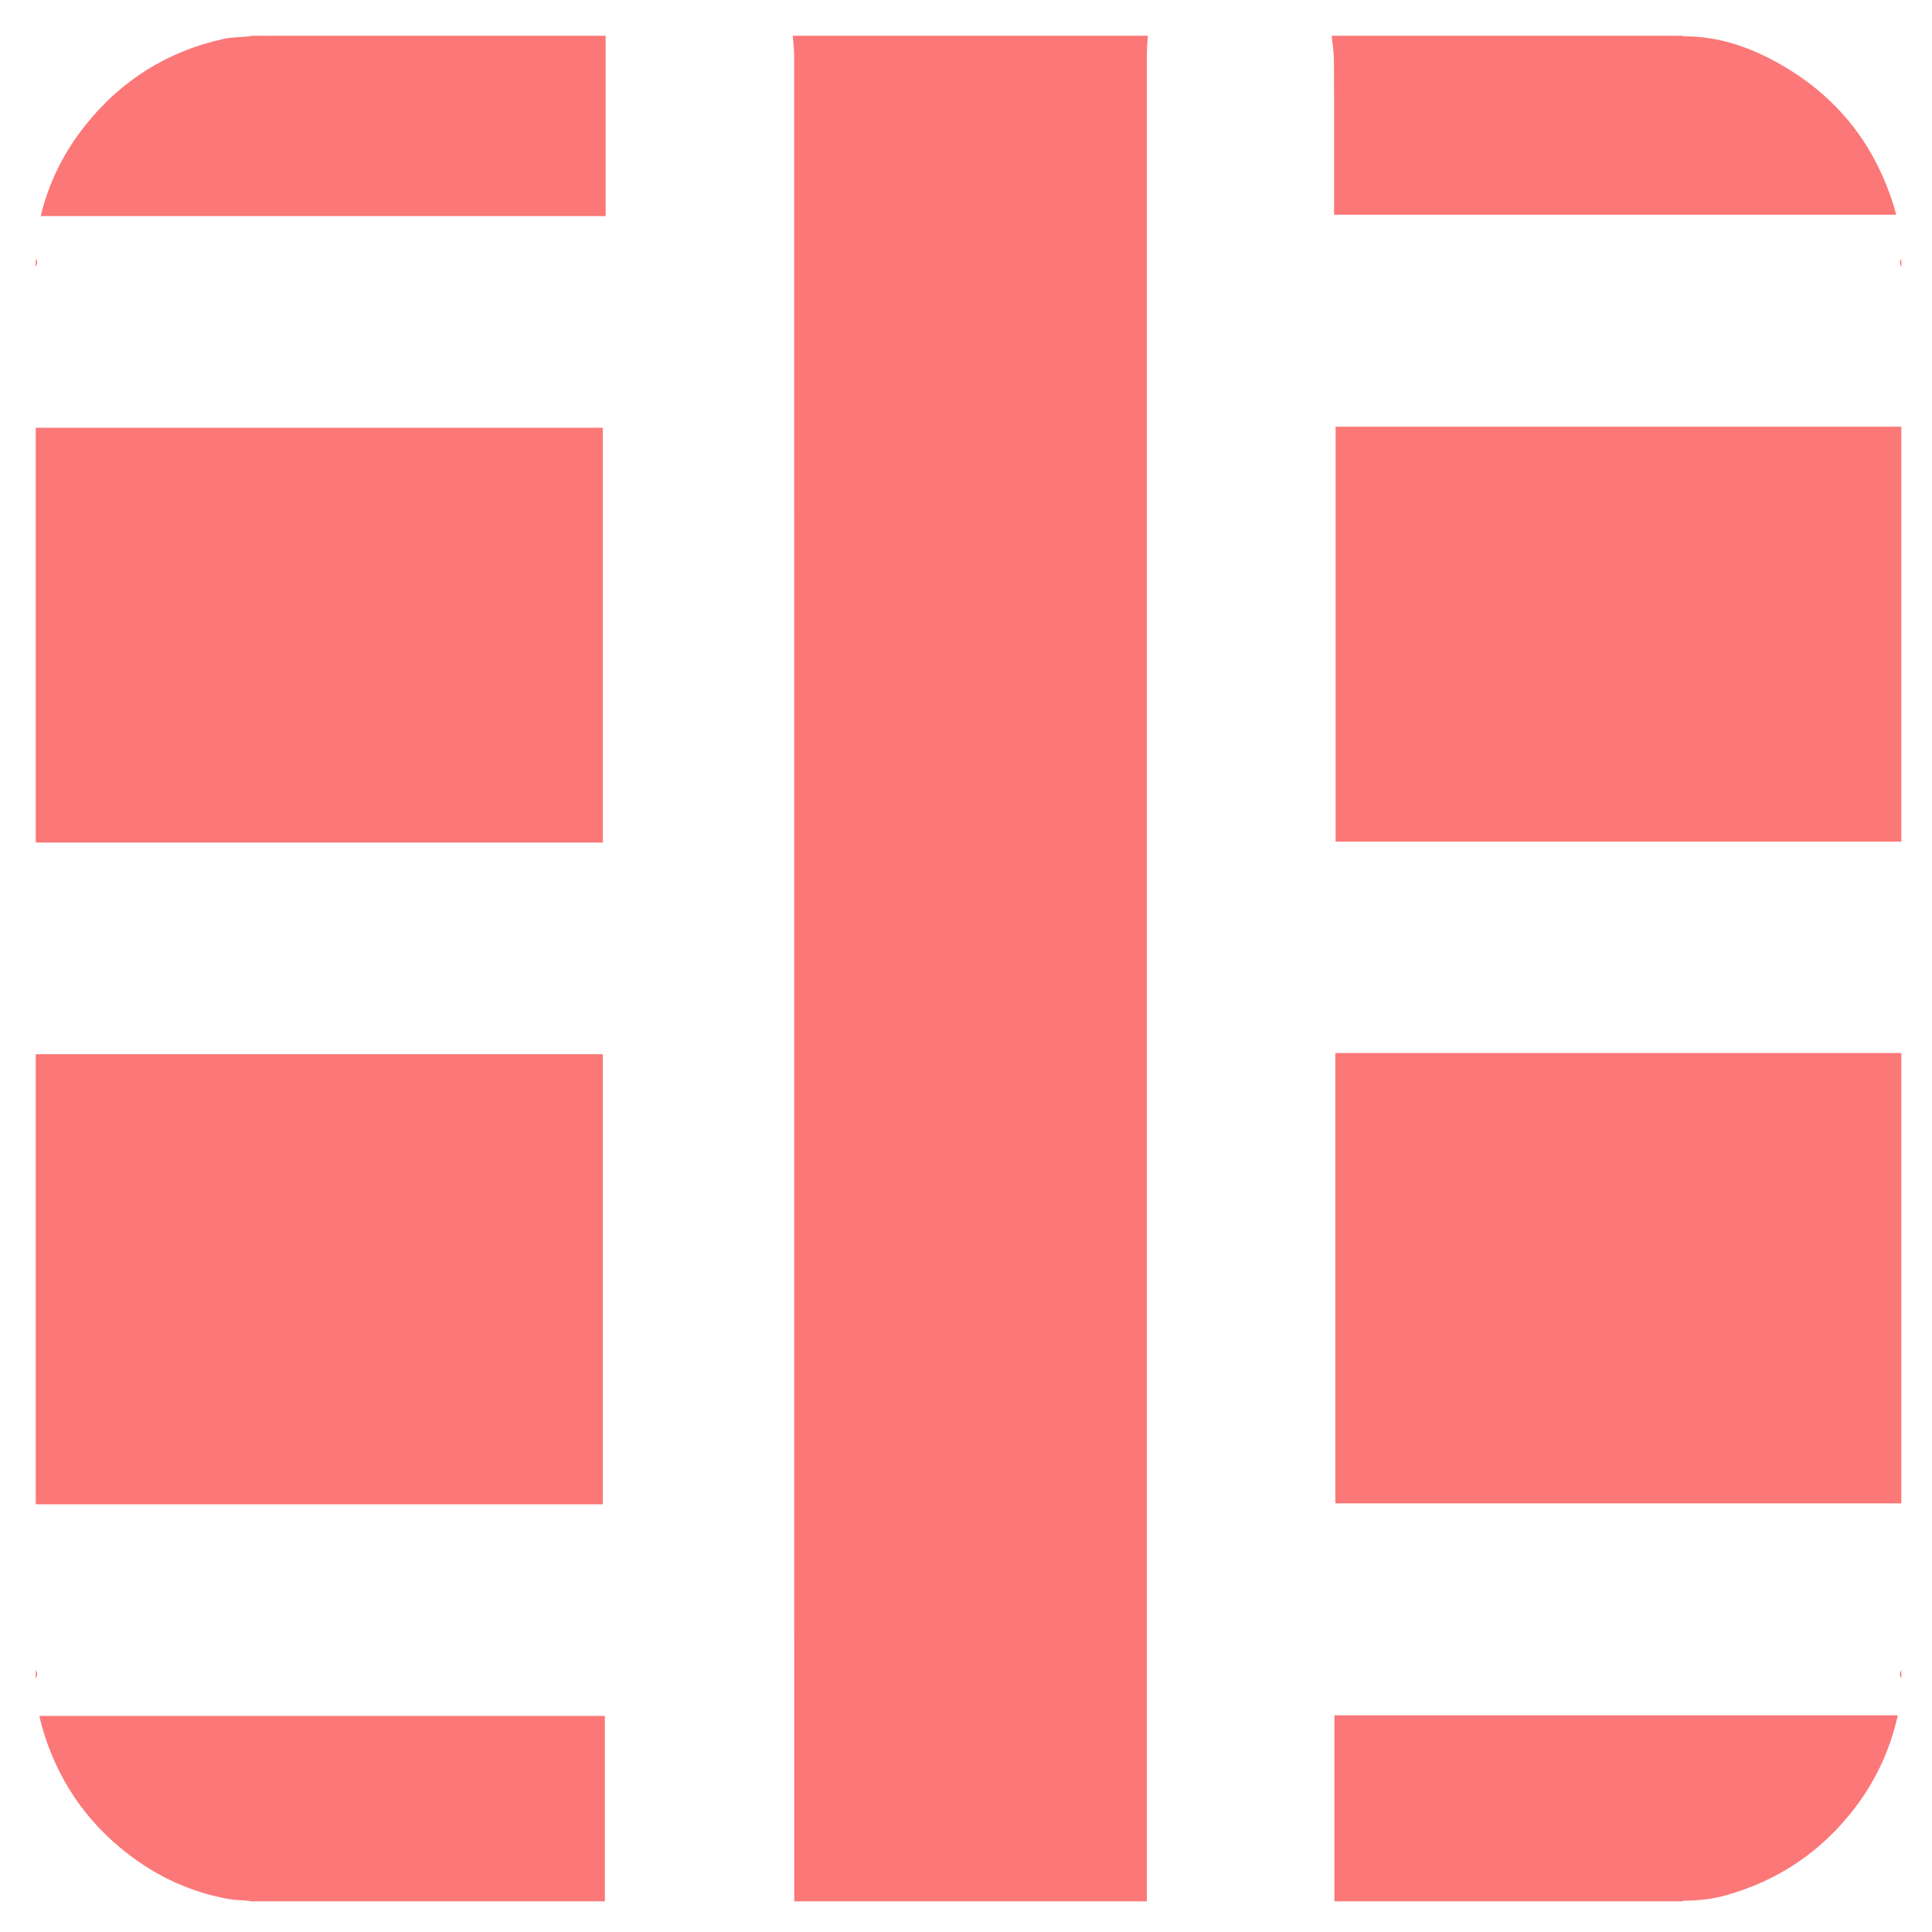
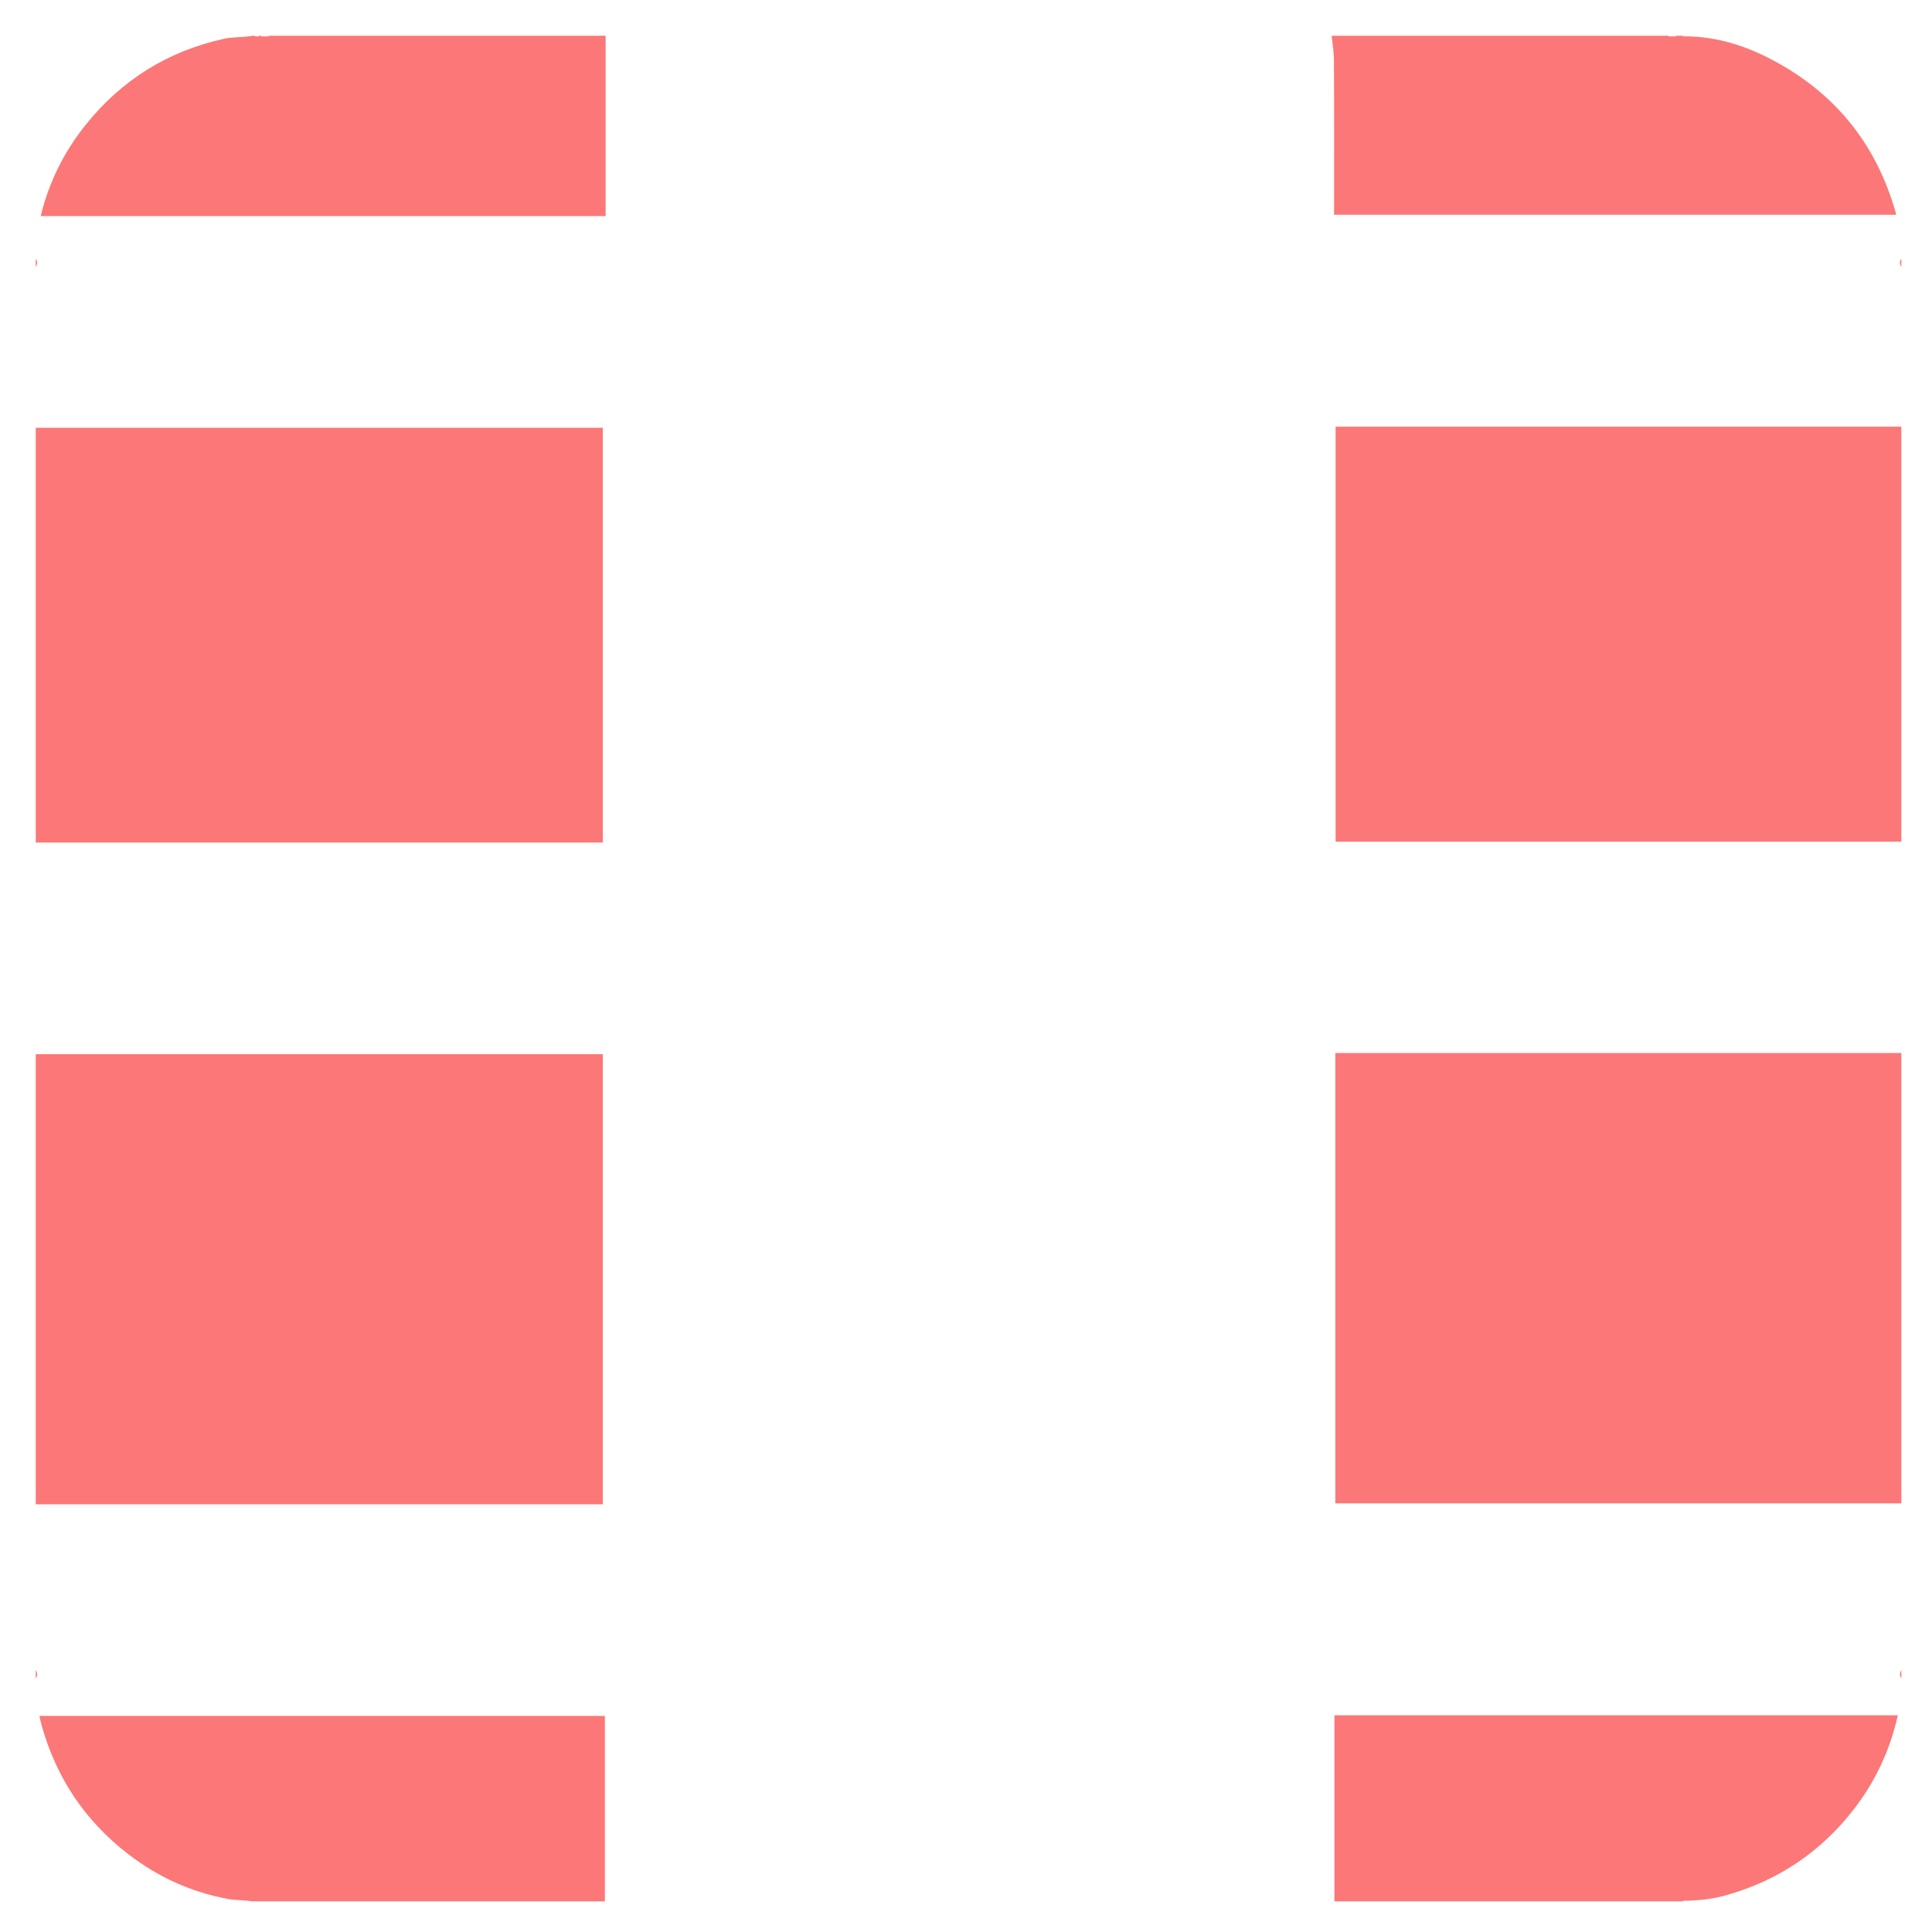
<svg xmlns="http://www.w3.org/2000/svg" version="1.1" id="形状_1_xA0_图像_1_" x="0px" y="0px" width="1619.676px" height="1619.676px" viewBox="139.034 223.017 1619.676 1619.676" enable-background="new 139.034 223.017 1619.676 1619.676" xml:space="preserve">
  <g>
-     <path fill="#FC7777" d="M365,253c-2.214,1.776-4.747,0.78-7.16,0.827c-0.256-0.24-0.317-0.442-0.186-0.607   c0.117-0.146,0.232-0.22,0.346-0.22C360.332,253,362.666,253,365,253z" />
-     <path fill="#FC7777" d="M1544.158,253.828c-2.412-0.048-4.945,0.948-7.158-0.828c2.332,0,4.666,0,7,0   c0.327,0.128,0.461,0.293,0.397,0.496C1544.332,253.717,1544.252,253.828,1544.158,253.828z" />
    <path fill="#FC7777" d="M169,440c1.827,2.333,1.283,4.667,0,7C169,444.667,169,442.333,169,440z" />
    <path fill="#FC7777" d="M1733,447c-1.276-2.333-1.832-4.667,0-7C1733,442.333,1733,444.667,1733,447z" />
    <path fill="#FC7777" d="M169,1623c1.283,2.333,1.827,4.667,0,7C169,1627.667,169,1625.333,169,1623z" />
    <path fill="#FC7777" d="M1733,1630c-1.816-2.333-1.291-4.667,0-7C1733,1625.333,1733,1627.667,1733,1630z" />
    <path fill="#FC7777" d="M357.829,1816.179c2.419,0.021,4.951-0.941,7.171,0.821c-2.334,0-4.668,0-7,0   c-0.321-0.124-0.453-0.286-0.396-0.488C357.664,1816.29,357.74,1816.179,357.829,1816.179z" />
    <path fill="#FC7777" d="M1537,1817c2.22-1.764,4.75-0.801,7.17-0.822c0.246,0.242,0.302,0.443,0.17,0.607   c-0.115,0.143-0.229,0.215-0.34,0.215C1541.666,1817,1539.332,1817,1537,1817z" />
-     <path fill="#FC7777" d="M358,253c-0.062,0.274-0.114,0.551-0.16,0.827c-1.95-0.25-4.151,1.268-5.84-0.827C354,253,356,253,358,253z   " />
+     <path fill="#FC7777" d="M358,253c-0.062,0.274-0.114,0.551-0.16,0.827C354,253,356,253,358,253z   " />
    <path fill="#FC7777" d="M1544.158,253.828c-0.047-0.277-0.1-0.554-0.158-0.828c2,0,4,0,6,0c-0.064,0.308-0.037,0.606,0.082,0.896   C1548.107,253.874,1546.134,253.851,1544.158,253.828z" />
    <path fill="#FC7777" d="M357.829,1816.179c0.04,0.277,0.098,0.552,0.171,0.821c-2,0-4,0-6,0   C353.685,1814.895,355.883,1816.43,357.829,1816.179z" />
    <path fill="#FC7777" d="M1544,1817c0.069-0.271,0.127-0.545,0.17-0.822c1.971-0.024,3.94-0.051,5.912-0.076   c-0.123,0.29-0.15,0.59-0.082,0.898C1548,1817,1546,1817,1544,1817z" />
  </g>
  <g>
    <path fill="#FC7777" d="M1257.326,273.528c0.256,42.48,0.12,84.965,0.12,129.516c157.297,0,313.729,0,471.274,0   c-0.285-1.136-0.581-2.271-0.909-3.403c-15.596-53.787-47.494-94.889-96.107-122.643c-25.344-14.47-52.391-23.888-82.112-23.497   c-1.847-0.001-3.693,0-5.541,0c-2.345-0.249-4.765,0.56-7.052-0.502c-93.873,0-187.745,0-281.618,0   C1256.241,259.841,1257.285,266.681,1257.326,273.528z" />
    <path fill="#FC7777" d="M1258.724,580.747c0,116.242,0,231.046,0,347.903c157.815,0,315.585,0,474.276,0   c0-115.969,0-231.936,0-347.903C1574.854,580.747,1417.42,580.747,1258.724,580.747z" />
    <path fill="#FC7777" d="M1258.508,1105.811c0,126.681,0,251.344,0,377.51c158.172,0,315.649,0,474.492,0   c0-125.836,0-251.673,0-377.51C1575.1,1105.811,1417.323,1105.811,1258.508,1105.811z" />
-     <path fill="#FC7777" d="M1100.498,268.498c0-5.167,0.45-10.332,0.848-15.498c-99.255,0-198.51,0-297.764,0   c0.563,5.741,1.224,11.483,1.225,17.224c0.075,515.591,0.071,1031.183,0.07,1546.776c98.534,0,197.069,0,295.604,0   C1100.446,1300.831,1100.446,784.664,1100.498,268.498z" />
    <path fill="#FC7777" d="M646.13,1661.555c-159.033,0-315.925,0-474.038,0c0.544,2.775,1.184,5.54,1.957,8.289   c12.31,43.781,36.348,79.707,72.326,107.449c24.913,19.21,52.863,32.016,83.924,37.718c6.511,1.195,13.19,0.757,19.701,1.989   c0.666,0,1.332,0,2,0c1.961-1.057,4.074-0.246,6.102-0.502c2.293,0.249,4.664-0.561,6.898,0.502c93.71,0,187.42,0,281.13,0   C646.13,1765.548,646.13,1713.929,646.13,1661.555z" />
    <path fill="#FC7777" d="M1257.739,1661.024c0,52.549,0,104.168,0,155.976c93.087,0,186.174,0,279.262,0   c2.308-1.061,4.746-0.254,7.112-0.502c1.855,0,3.709,0,5.565,0c12.187-0.063,24.207-1.207,36.018-4.508   c43.84-12.252,79.751-36.322,107.57-72.29c18.125-23.436,30.32-49.728,36.794-78.677   C1573.013,1661.024,1416.057,1661.024,1257.739,1661.024z" />
    <path fill="#FC7777" d="M644.383,929.364c0-116.392,0-231.227,0-347.738c-158.27,0-316.168,0-475.383,0   c0,115.913,0,231.825,0,347.738C327.19,929.364,485.154,929.364,644.383,929.364z" />
    <path fill="#FC7777" d="M646.745,404.174c0-51.359,0-101.289,0-151.174c-93.916,0-187.831,0-281.746,0   c-2.237,1.063-4.611,0.253-6.909,0.502c-2.023-0.256-4.134,0.555-6.091-0.502c-0.333,0-0.667,0-1,0   c-8.15,1.458-16.514,0.82-24.642,2.631c-46.583,10.379-84.888,34.189-114.852,71.232c-18.611,23.007-31.499,48.78-38.342,77.311   C329.903,404.174,486.522,404.174,646.745,404.174z" />
    <path fill="#FC7777" d="M644.409,1106.8c-158.325,0-316.221,0-475.409,0c0,125.779,0,251.56,0,377.338   c158.254,0,316.212,0,475.409,0C644.409,1357.882,644.409,1233.173,644.409,1106.8z" />
  </g>
</svg>